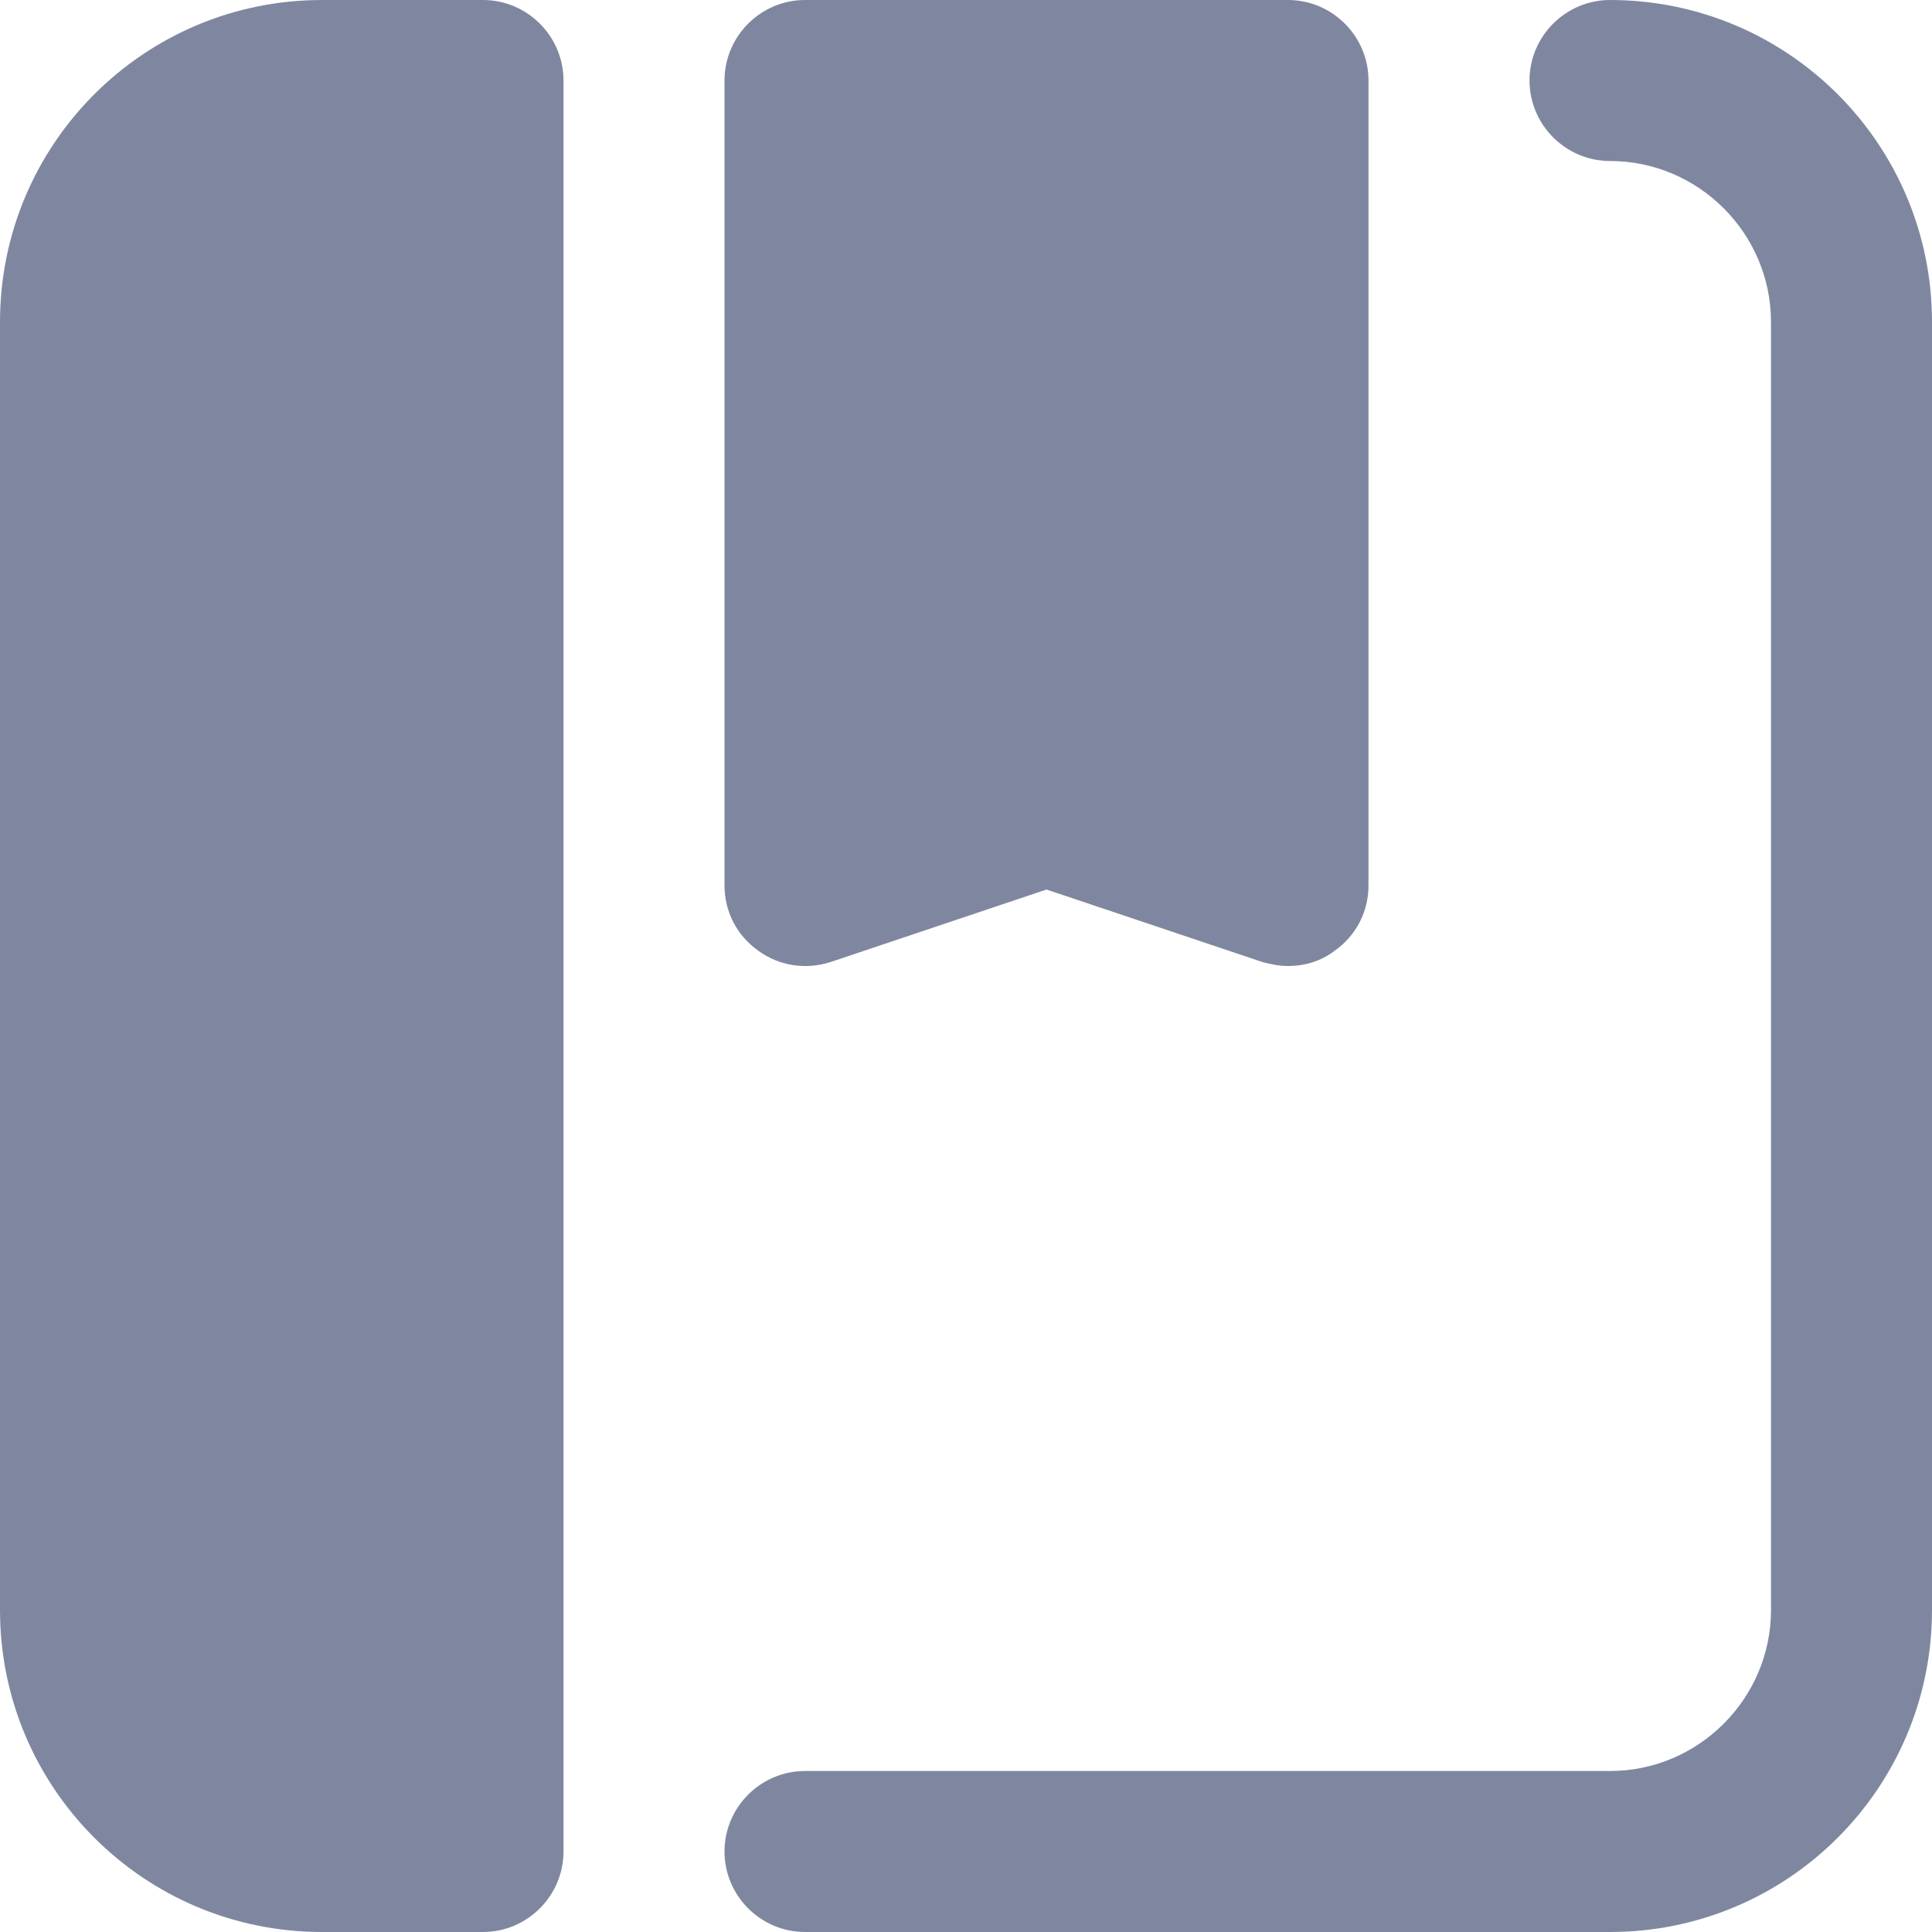
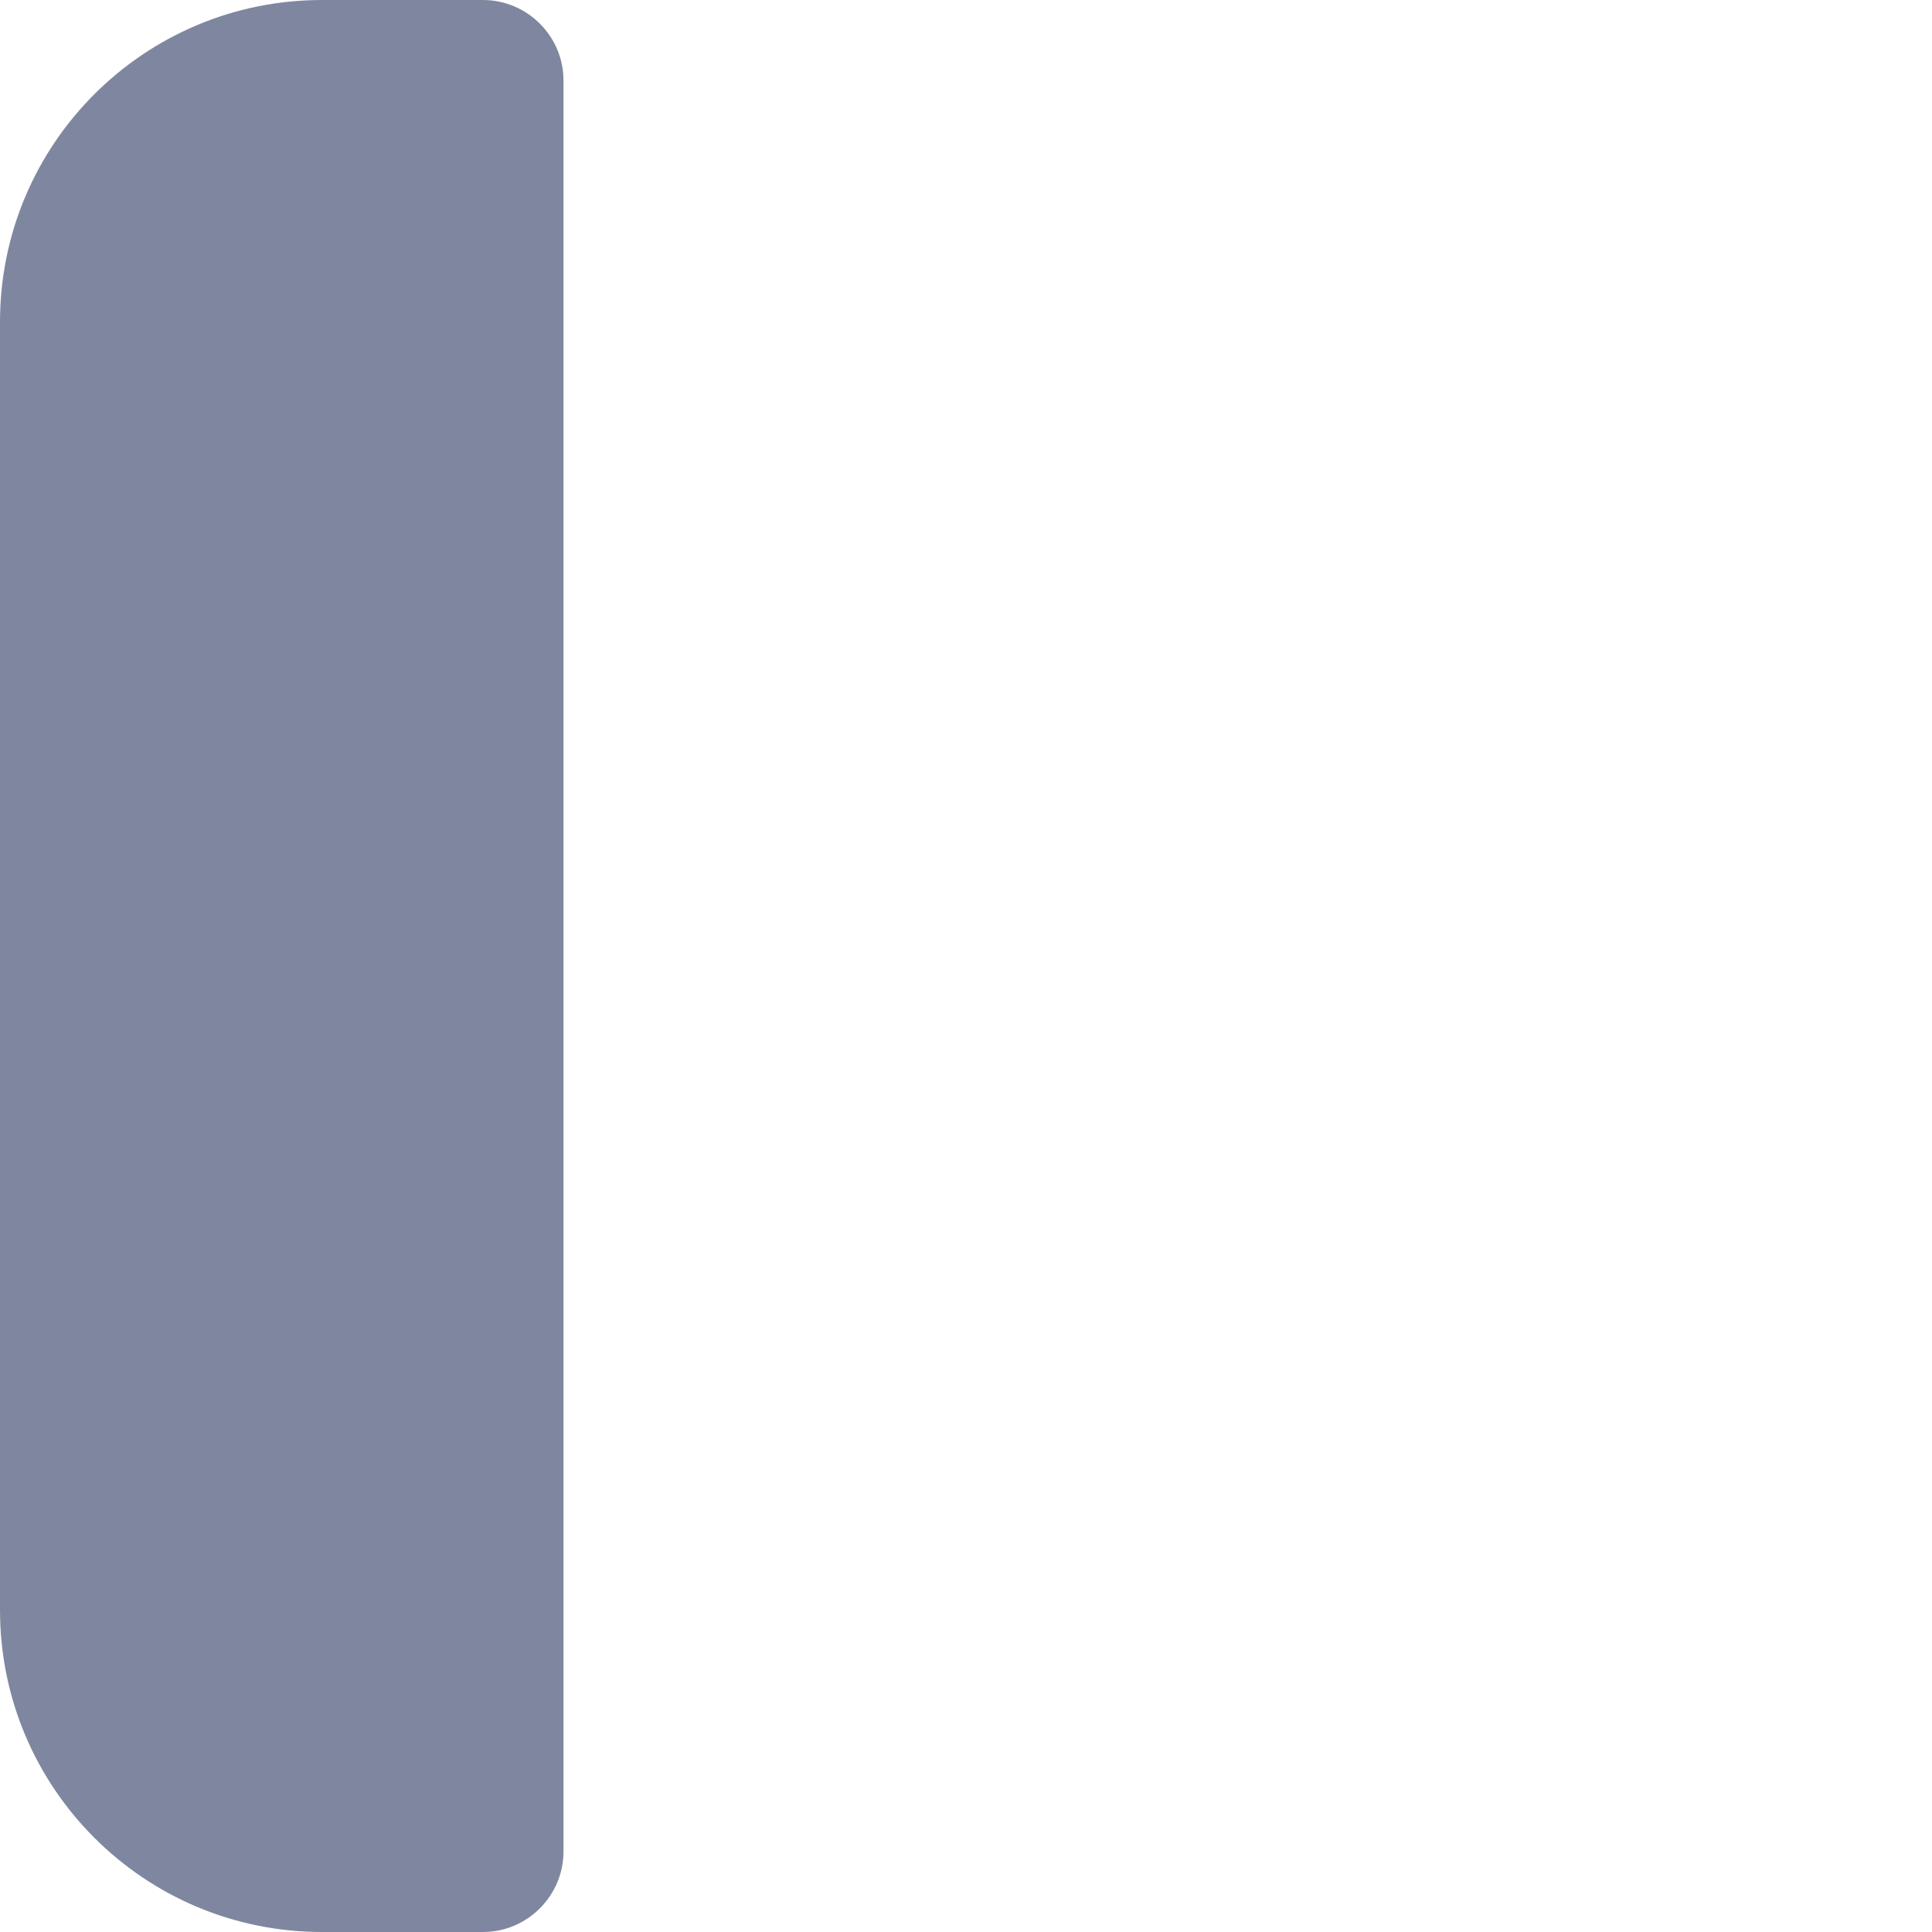
<svg xmlns="http://www.w3.org/2000/svg" viewBox="0 0 120 120">
  <g fill="#7f87a0">
    <path d="m0 20v80c0 11.05 8.95 20 20 20h10c2.75 0 5-2.25 5-5v-110c0-2.75-2.25-5-5-5h-10c-11.05 0-20 8.95-20 20z" />
-     <path d="m80 0h-30c-2.75 0-5 2.25-5 5v50c0 1.6.75 3.1 2.1 4.05 1.3.95 2.95 1.2 4.5.7l13.4-4.5 13.4 4.5c.55.15 1.05.25 1.6.25 1.05 0 2.05-.3 2.9-.95 1.35-.95 2.1-2.45 2.1-4.05v-50c0-2.75-2.25-5-5-5z" />
-     <path d="m120 20c0-11.05-8.95-20-20-20-2.75 0-5 2.25-5 5s2.25 5 5 5c5.5 0 10 4.5 10 10v80c0 5.5-4.5 10-10 10h-50c-2.75 0-5 2.25-5 5s2.25 5 5 5h50c11.05 0 20-8.95 20-20z" />
  </g>
</svg>